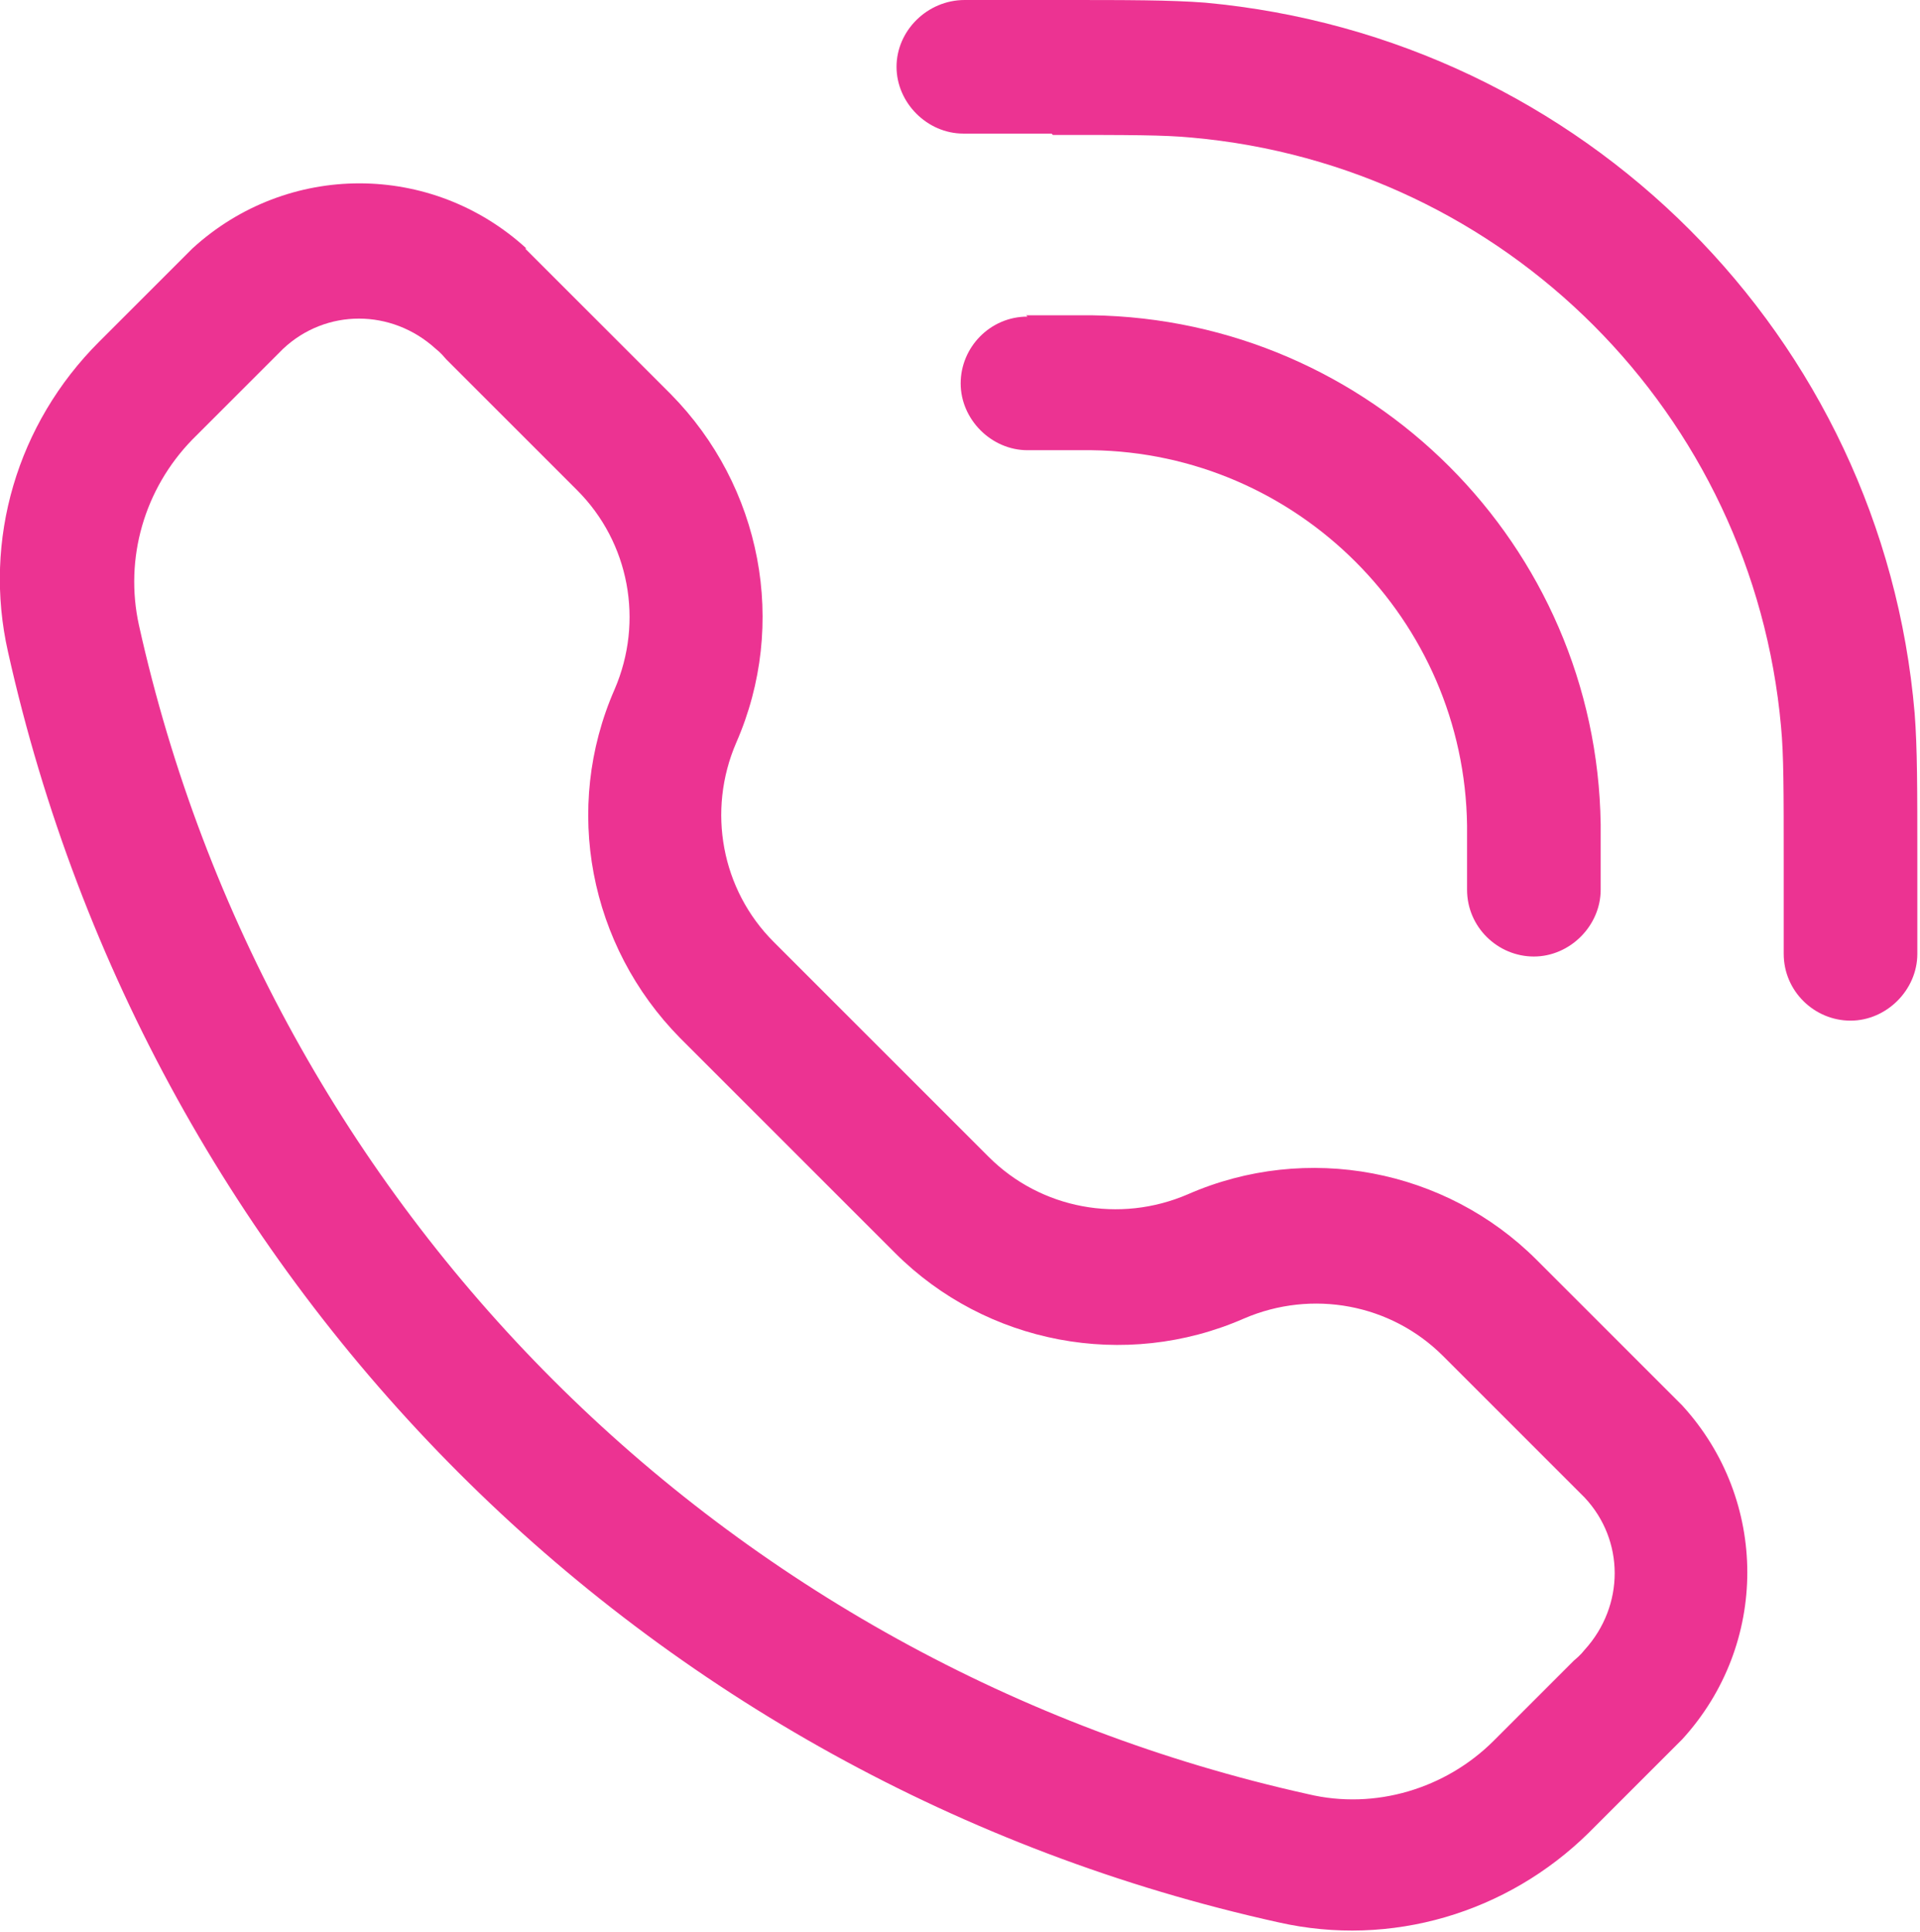
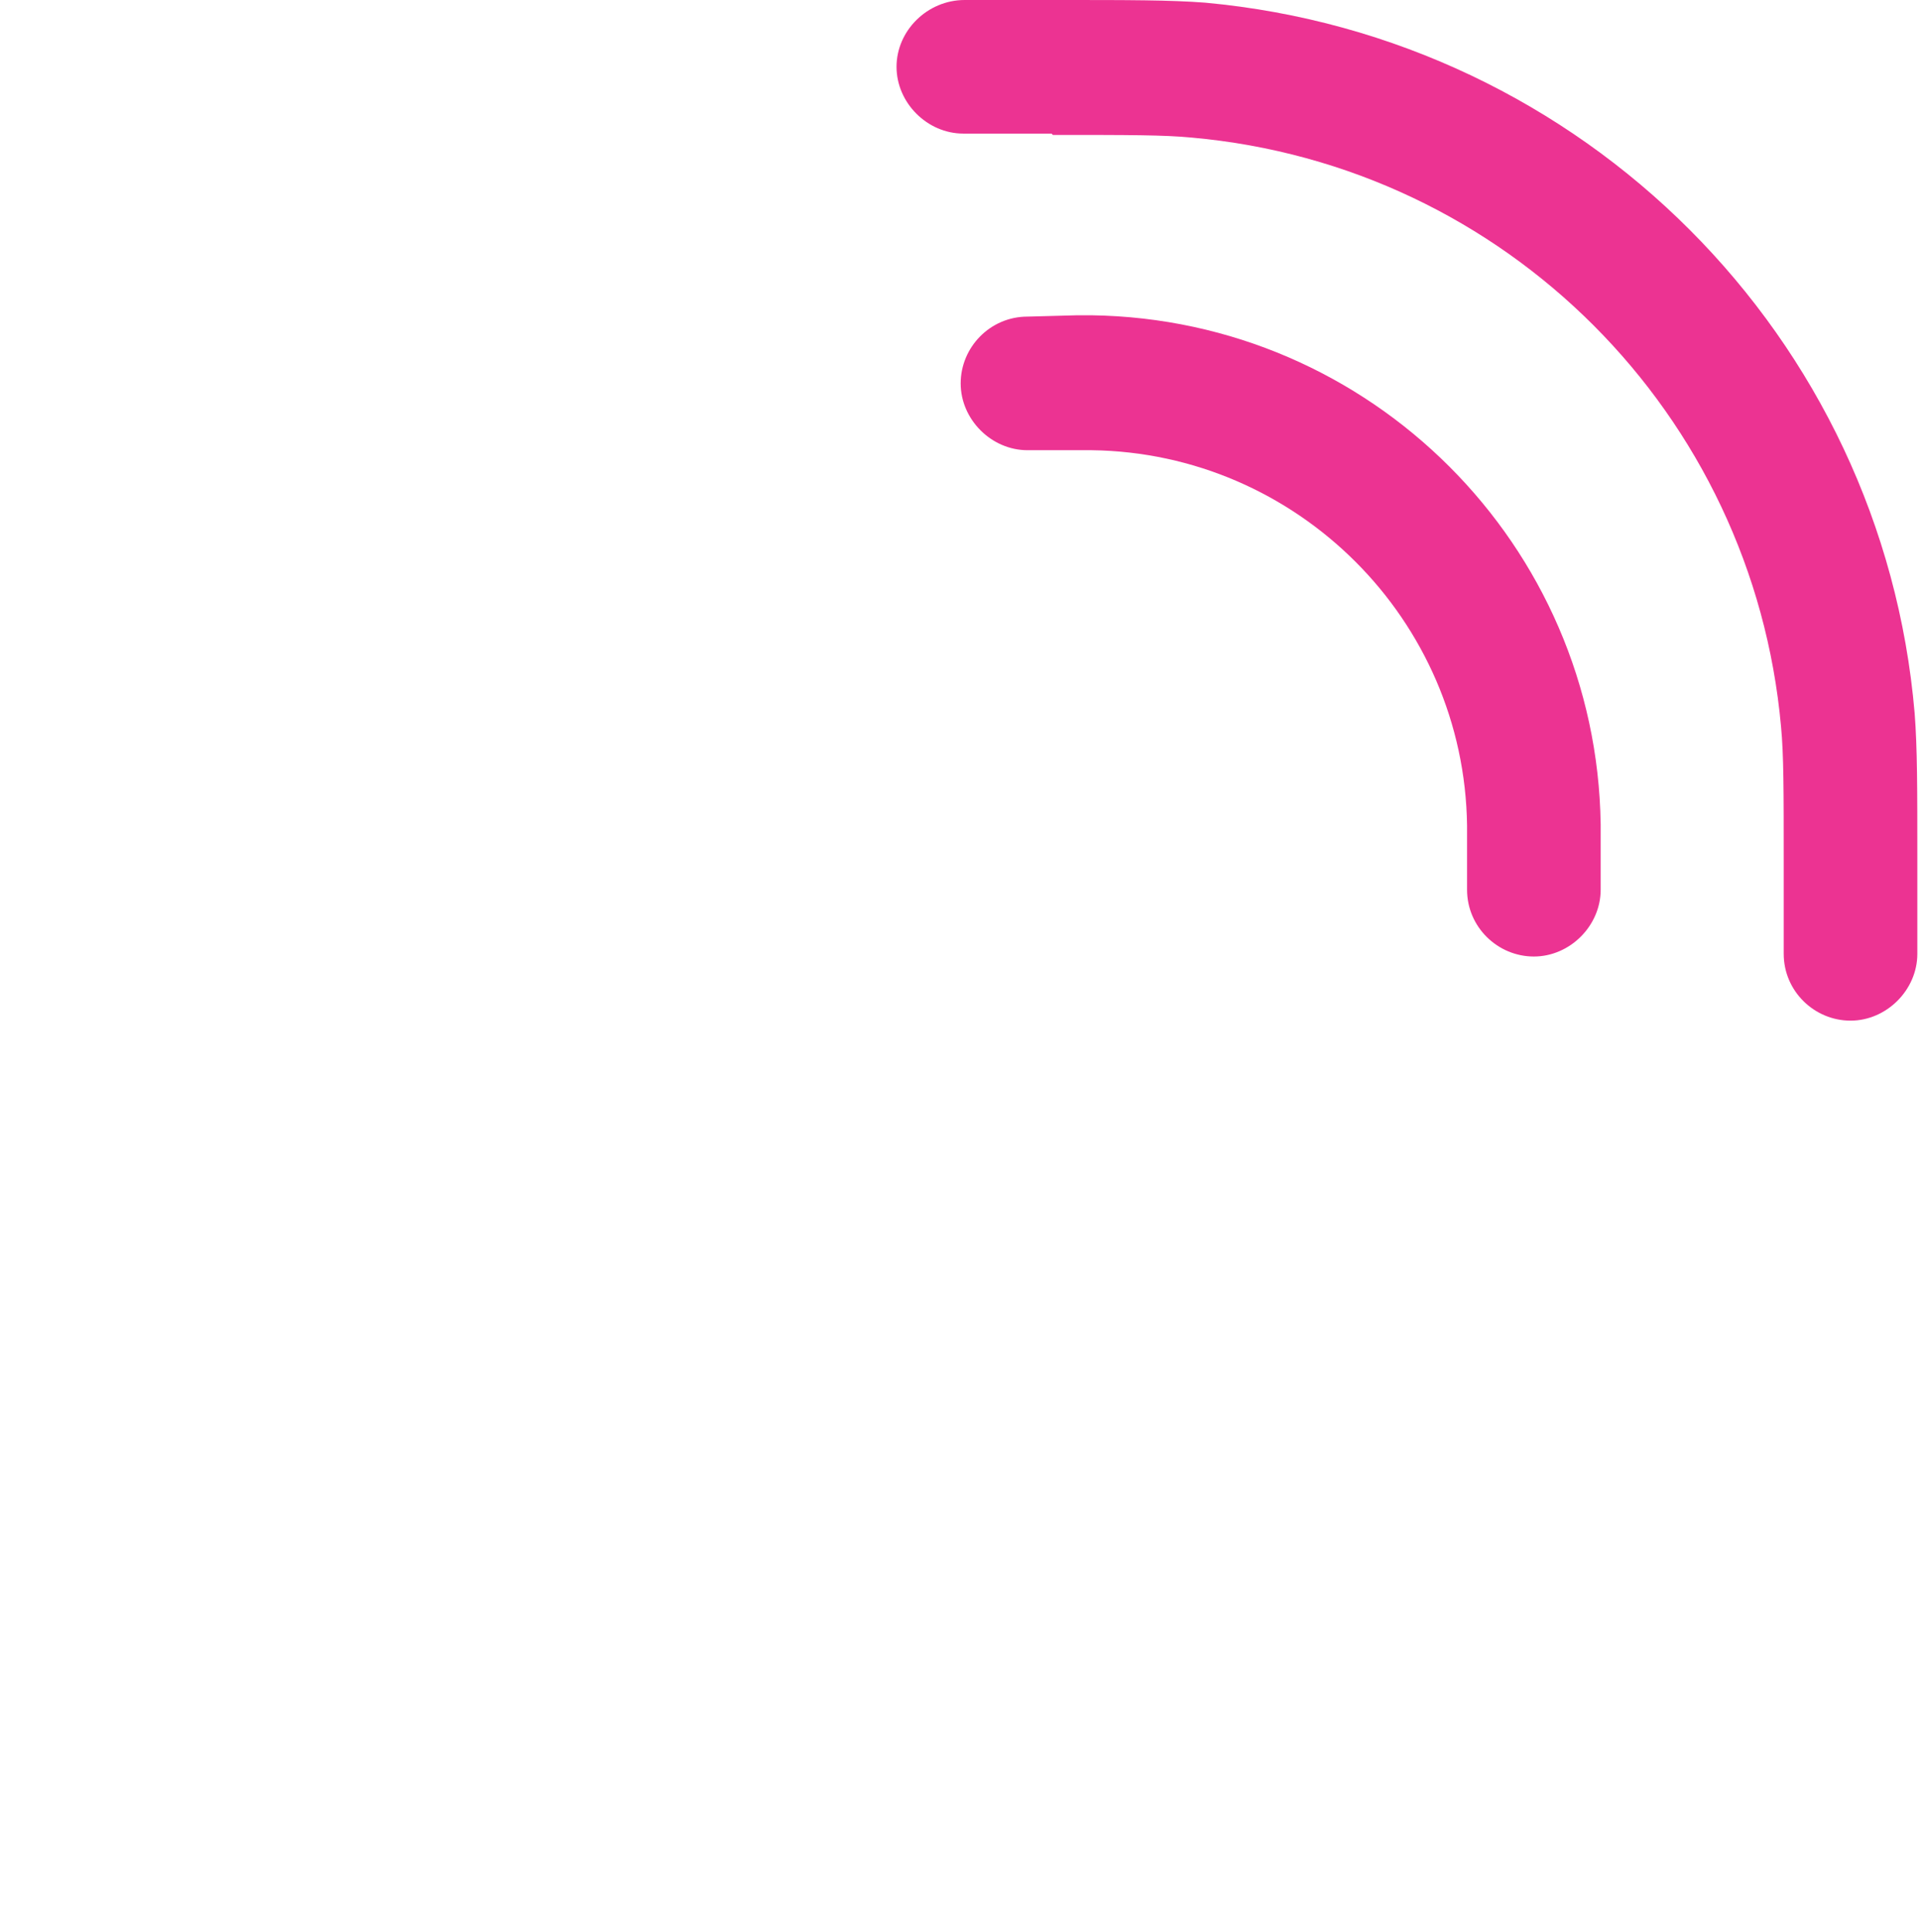
<svg xmlns="http://www.w3.org/2000/svg" id="Layer_2" data-name="Layer 2" viewBox="0 0 14.37 14.46">
  <defs>
    <style>
      .cls-1, .cls-2 {
        fill: #ec3392;
      }

      .cls-2 {
        fill-rule: evenodd;
      }
    </style>
  </defs>
  <g id="Layer_1-2" data-name="Layer 1">
    <g>
      <path class="cls-1" d="M7.88,1.01c.58,0,.83,0,1.04.02,2.35.21,4.2,2.07,4.41,4.41.02.21.02.47.02,1.04v.66c0,.28.23.5.5.5s.5-.23.5-.5v-.7c0-.54,0-.84-.02-1.1C14.09,2.52,11.85.28,9.02.02,8.76,0,8.45,0,7.92,0h-.7C6.94,0,6.71.23,6.71.5s.23.5.5.5h.66Z" />
-       <path class="cls-2" d="M3.94,1.86c-.71-.65-1.79-.65-2.5,0-.03.03-.06.06-.1.1l-.6.6C.13,3.17-.13,4.04.06,4.88c1.06,4.75,4.76,8.46,9.51,9.51.84.19,1.71-.07,2.32-.67l.6-.6s.07-.07.1-.1c.65-.71.65-1.79,0-2.5-.03-.03-.06-.06-.1-.1l-.99-.99c-.68-.68-1.72-.88-2.61-.49-.51.22-1.1.11-1.49-.28l-1.61-1.61c-.39-.39-.5-.98-.28-1.49.39-.89.19-1.92-.49-2.61l-.99-.99s-.07-.07-.1-.1h0ZM2.12,2.61c.32-.3.81-.3,1.14,0,.01.01.03.02.08.08l.98.98c.39.39.5.98.28,1.49-.39.89-.19,1.92.49,2.61l1.61,1.61c.68.68,1.72.88,2.61.49.51-.22,1.1-.11,1.49.28l.98.98c.05.05.07.07.08.08.3.32.3.81,0,1.14-.01.01-.02.03-.08.08l-.6.6c-.36.36-.89.52-1.39.4-4.37-.97-7.78-4.38-8.75-8.75-.11-.5.04-1.02.4-1.39l.6-.6c.05-.05.07-.07.08-.08h0Z" />
-       <path class="cls-1" d="M7.69,2.37c-.28,0-.5.23-.5.5s.23.5.5.5h.38s.01,0,.02,0c.04,0,.06,0,.08,0,1.54.02,2.79,1.27,2.81,2.81,0,.02,0,.04,0,.1v.38c0,.28.23.5.5.5s.5-.23.5-.5v-.4s0-.07,0-.09c-.03-2.09-1.72-3.78-3.81-3.81-.03,0-.06,0-.11,0h-.38Z" />
+       <path class="cls-1" d="M7.69,2.37c-.28,0-.5.23-.5.5s.23.5.5.5h.38s.01,0,.02,0c.04,0,.06,0,.08,0,1.54.02,2.79,1.27,2.81,2.81,0,.02,0,.04,0,.1v.38c0,.28.23.5.5.5s.5-.23.5-.5v-.4s0-.07,0-.09c-.03-2.09-1.72-3.78-3.81-3.81-.03,0-.06,0-.11,0Z" />
    </g>
  </g>
</svg>